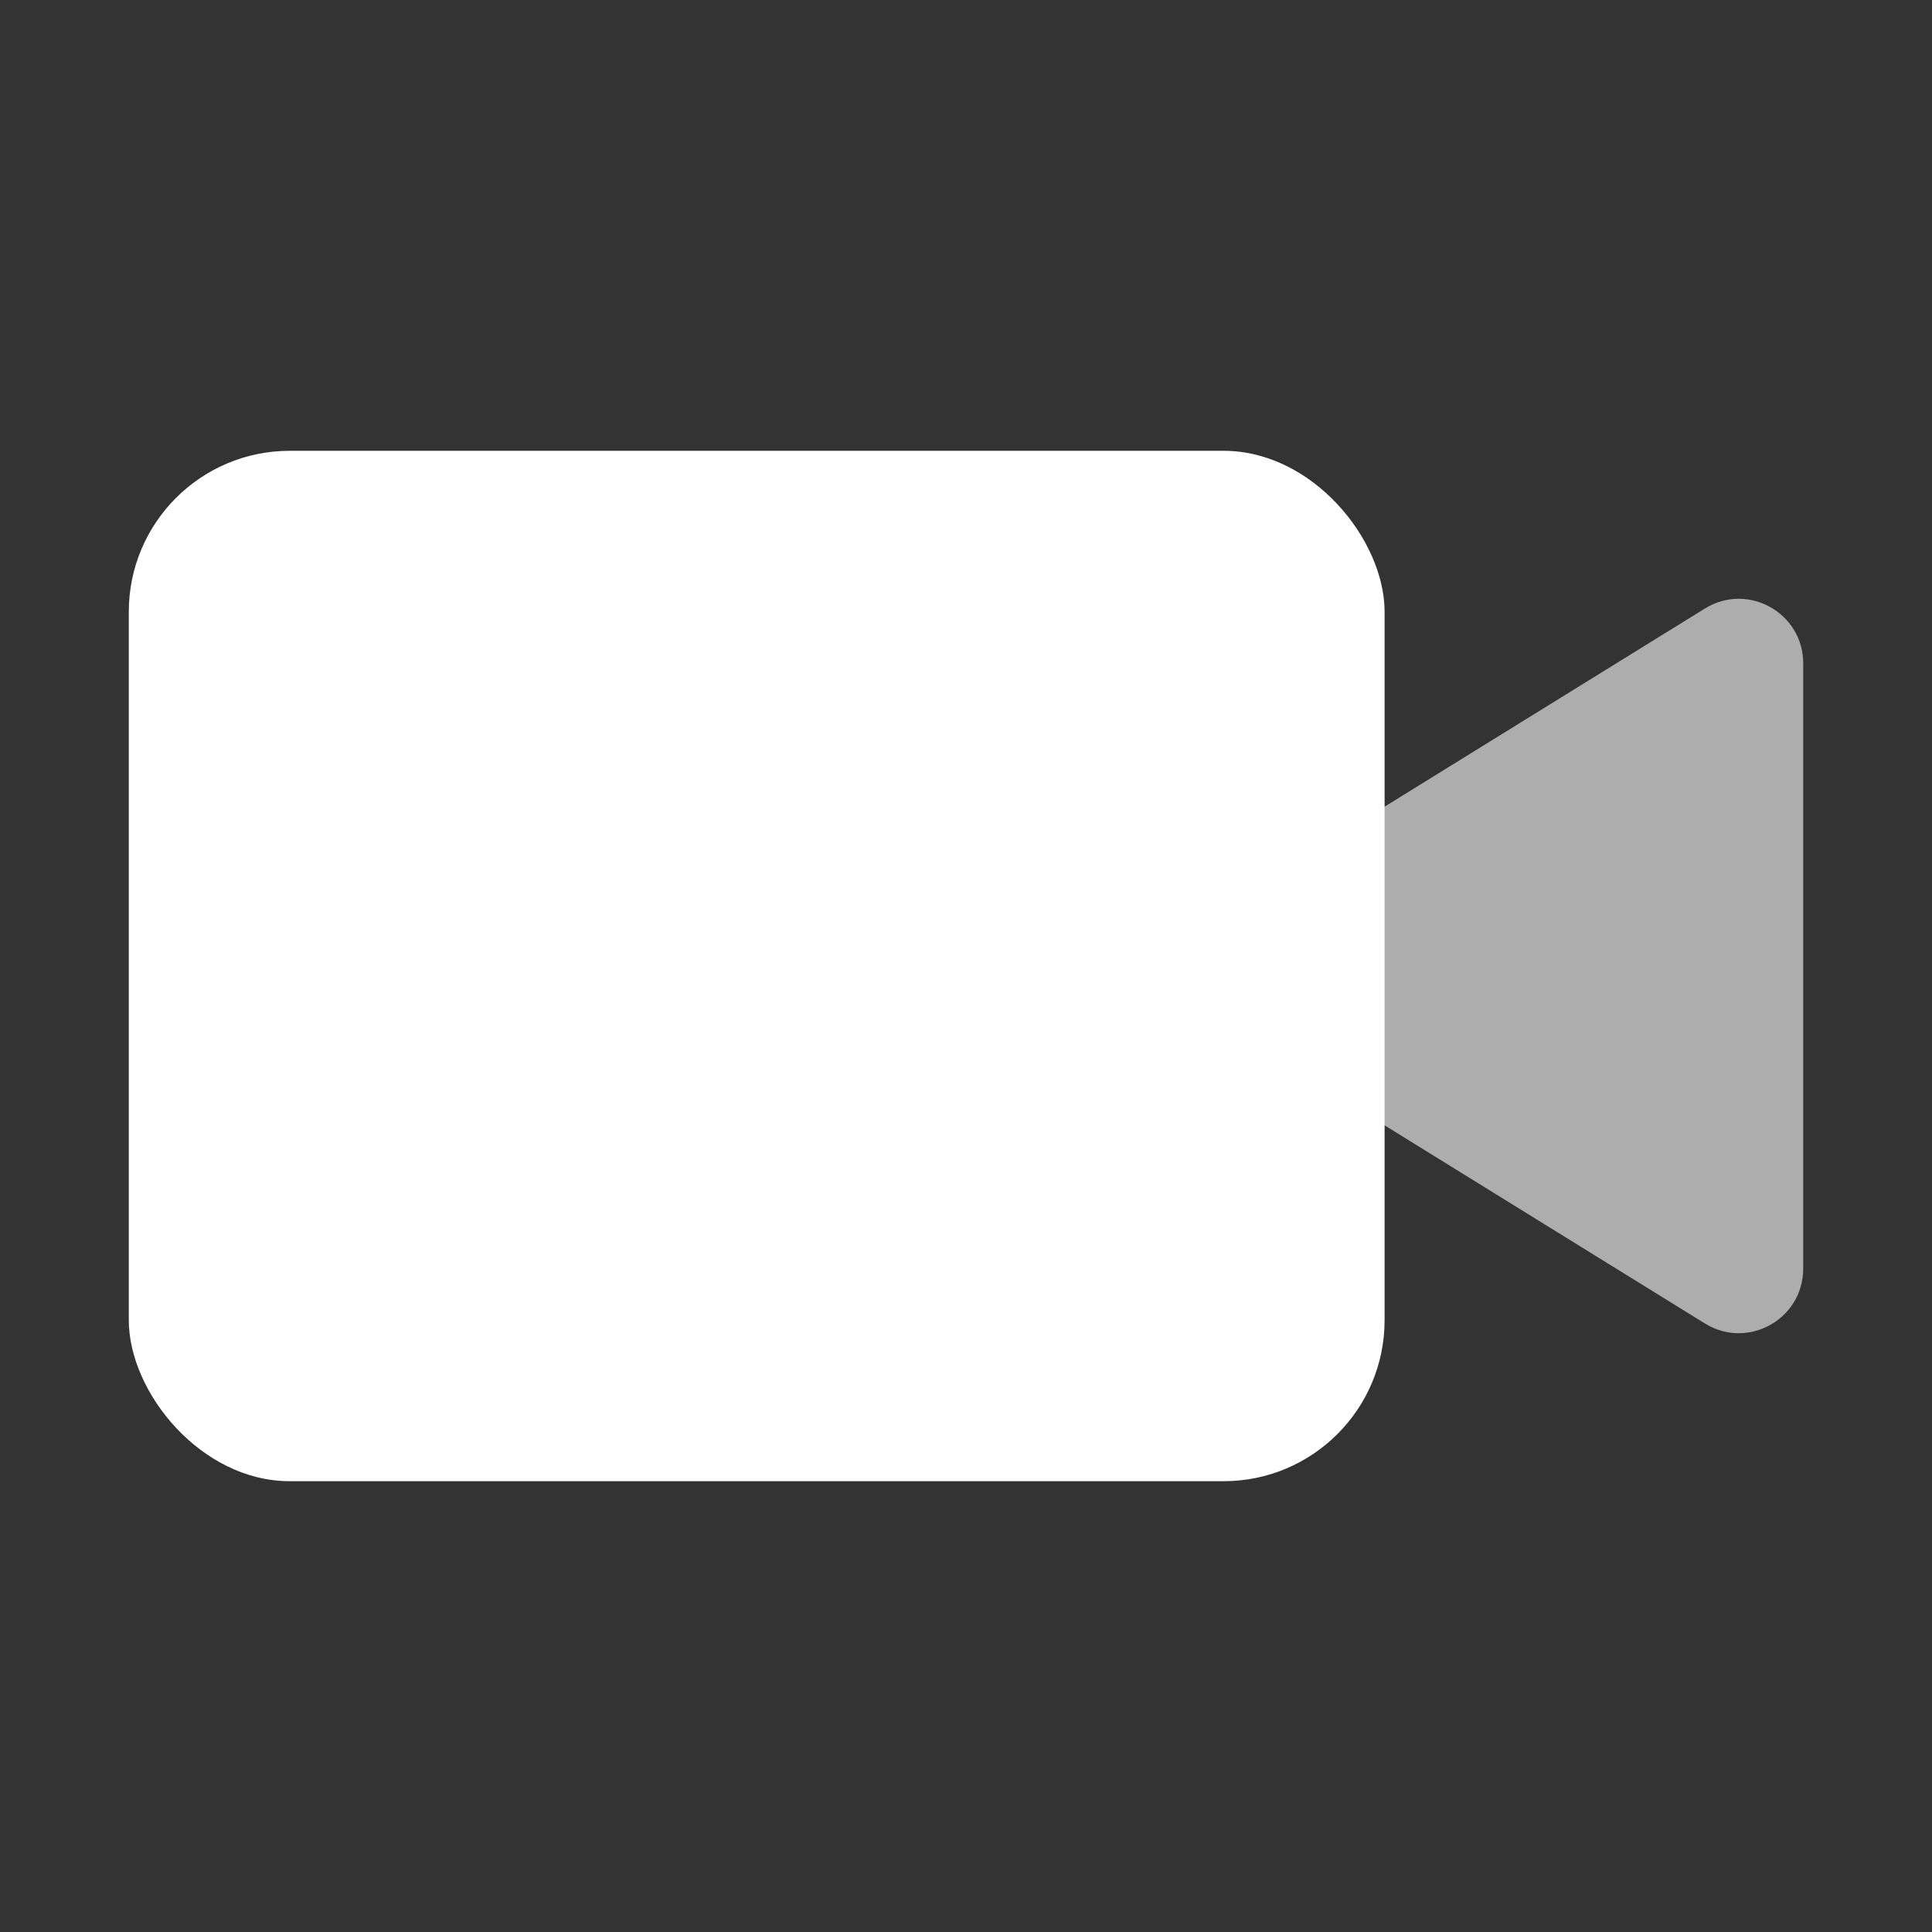
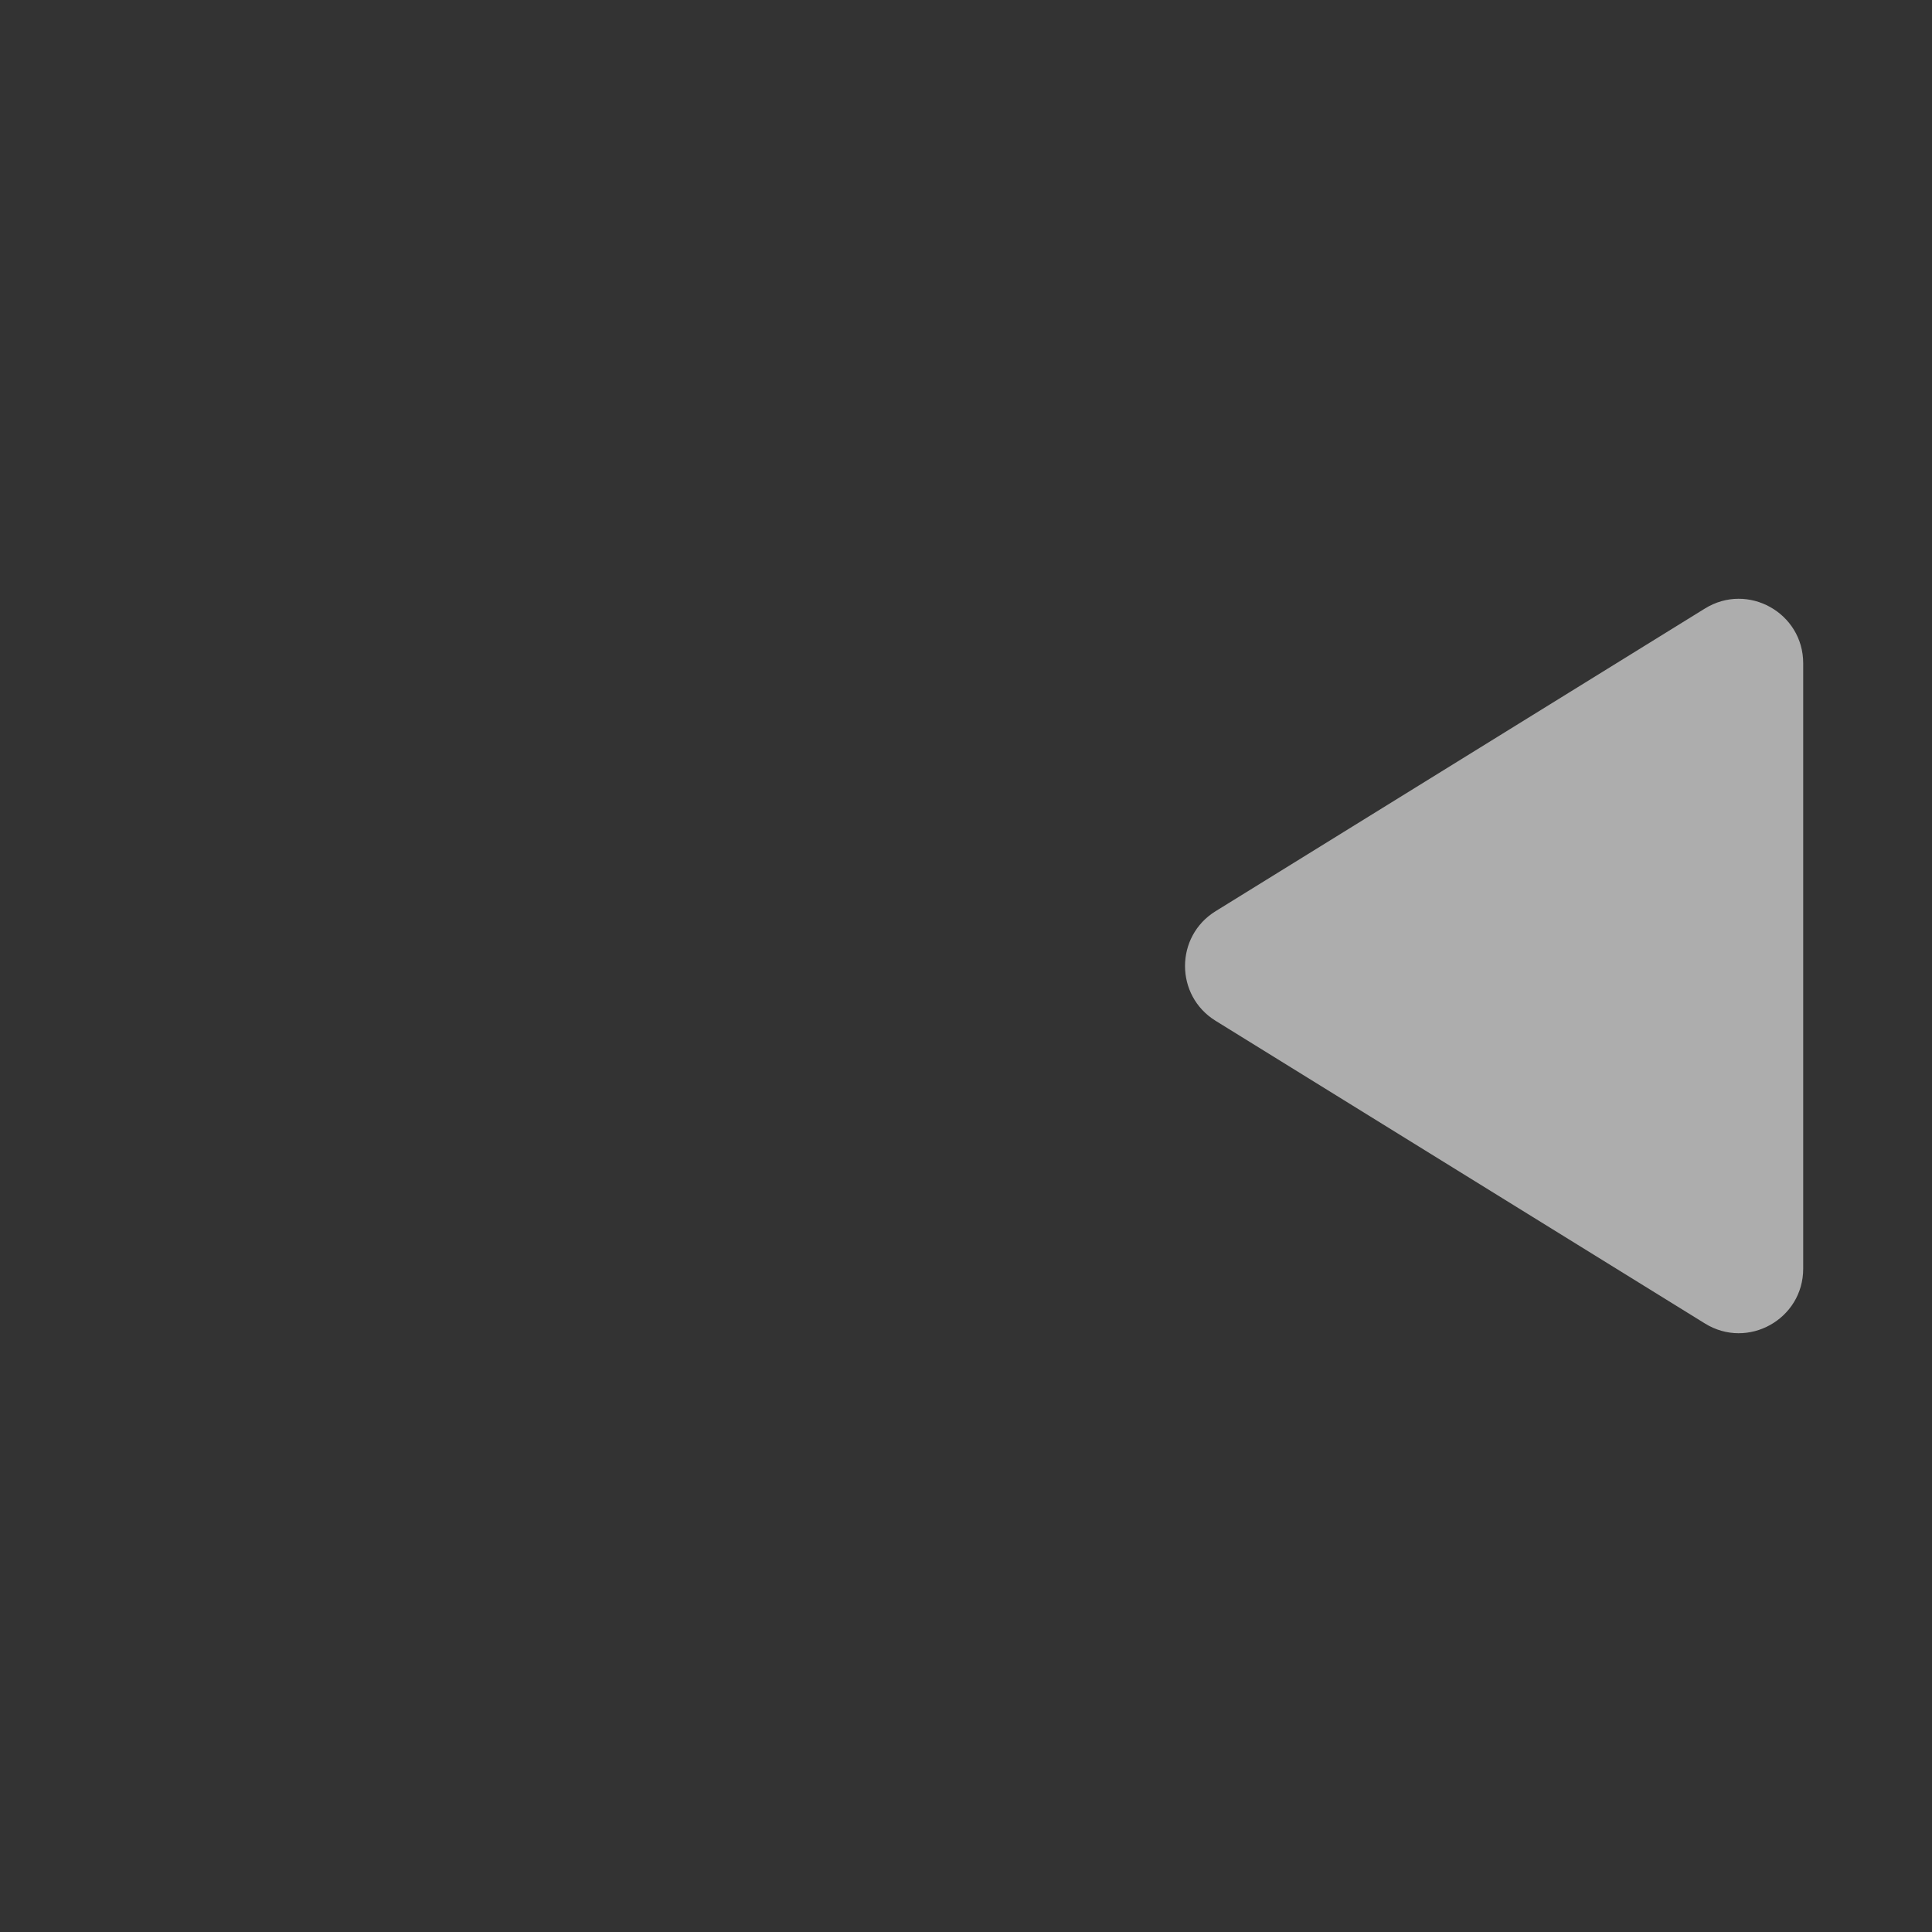
<svg xmlns="http://www.w3.org/2000/svg" width="60" height="60" viewBox="0 0 60 60" fill="none">
  <rect x="0" y="0" width="60" height="60" fill="#333333" stroke="none" />
  <g clip-path="url(#clip0_314_948)">
-     <rect x="4" y="14" width="39" height="32" rx="5" fill="white" />
    <path d="M37.75 31.701C36.486 30.919 36.486 29.081 37.75 28.299L52.948 18.898C54.28 18.073 56 19.032 56 20.599L56 39.401C56 40.968 54.28 41.927 52.948 41.102L37.75 31.701Z" fill="white" fill-opacity="0.6" />
  </g>
  <defs>
    <clipPath id="clip0_314_948">
      <rect width="60" height="60" fill="white" />
    </clipPath>
  </defs>
</svg>